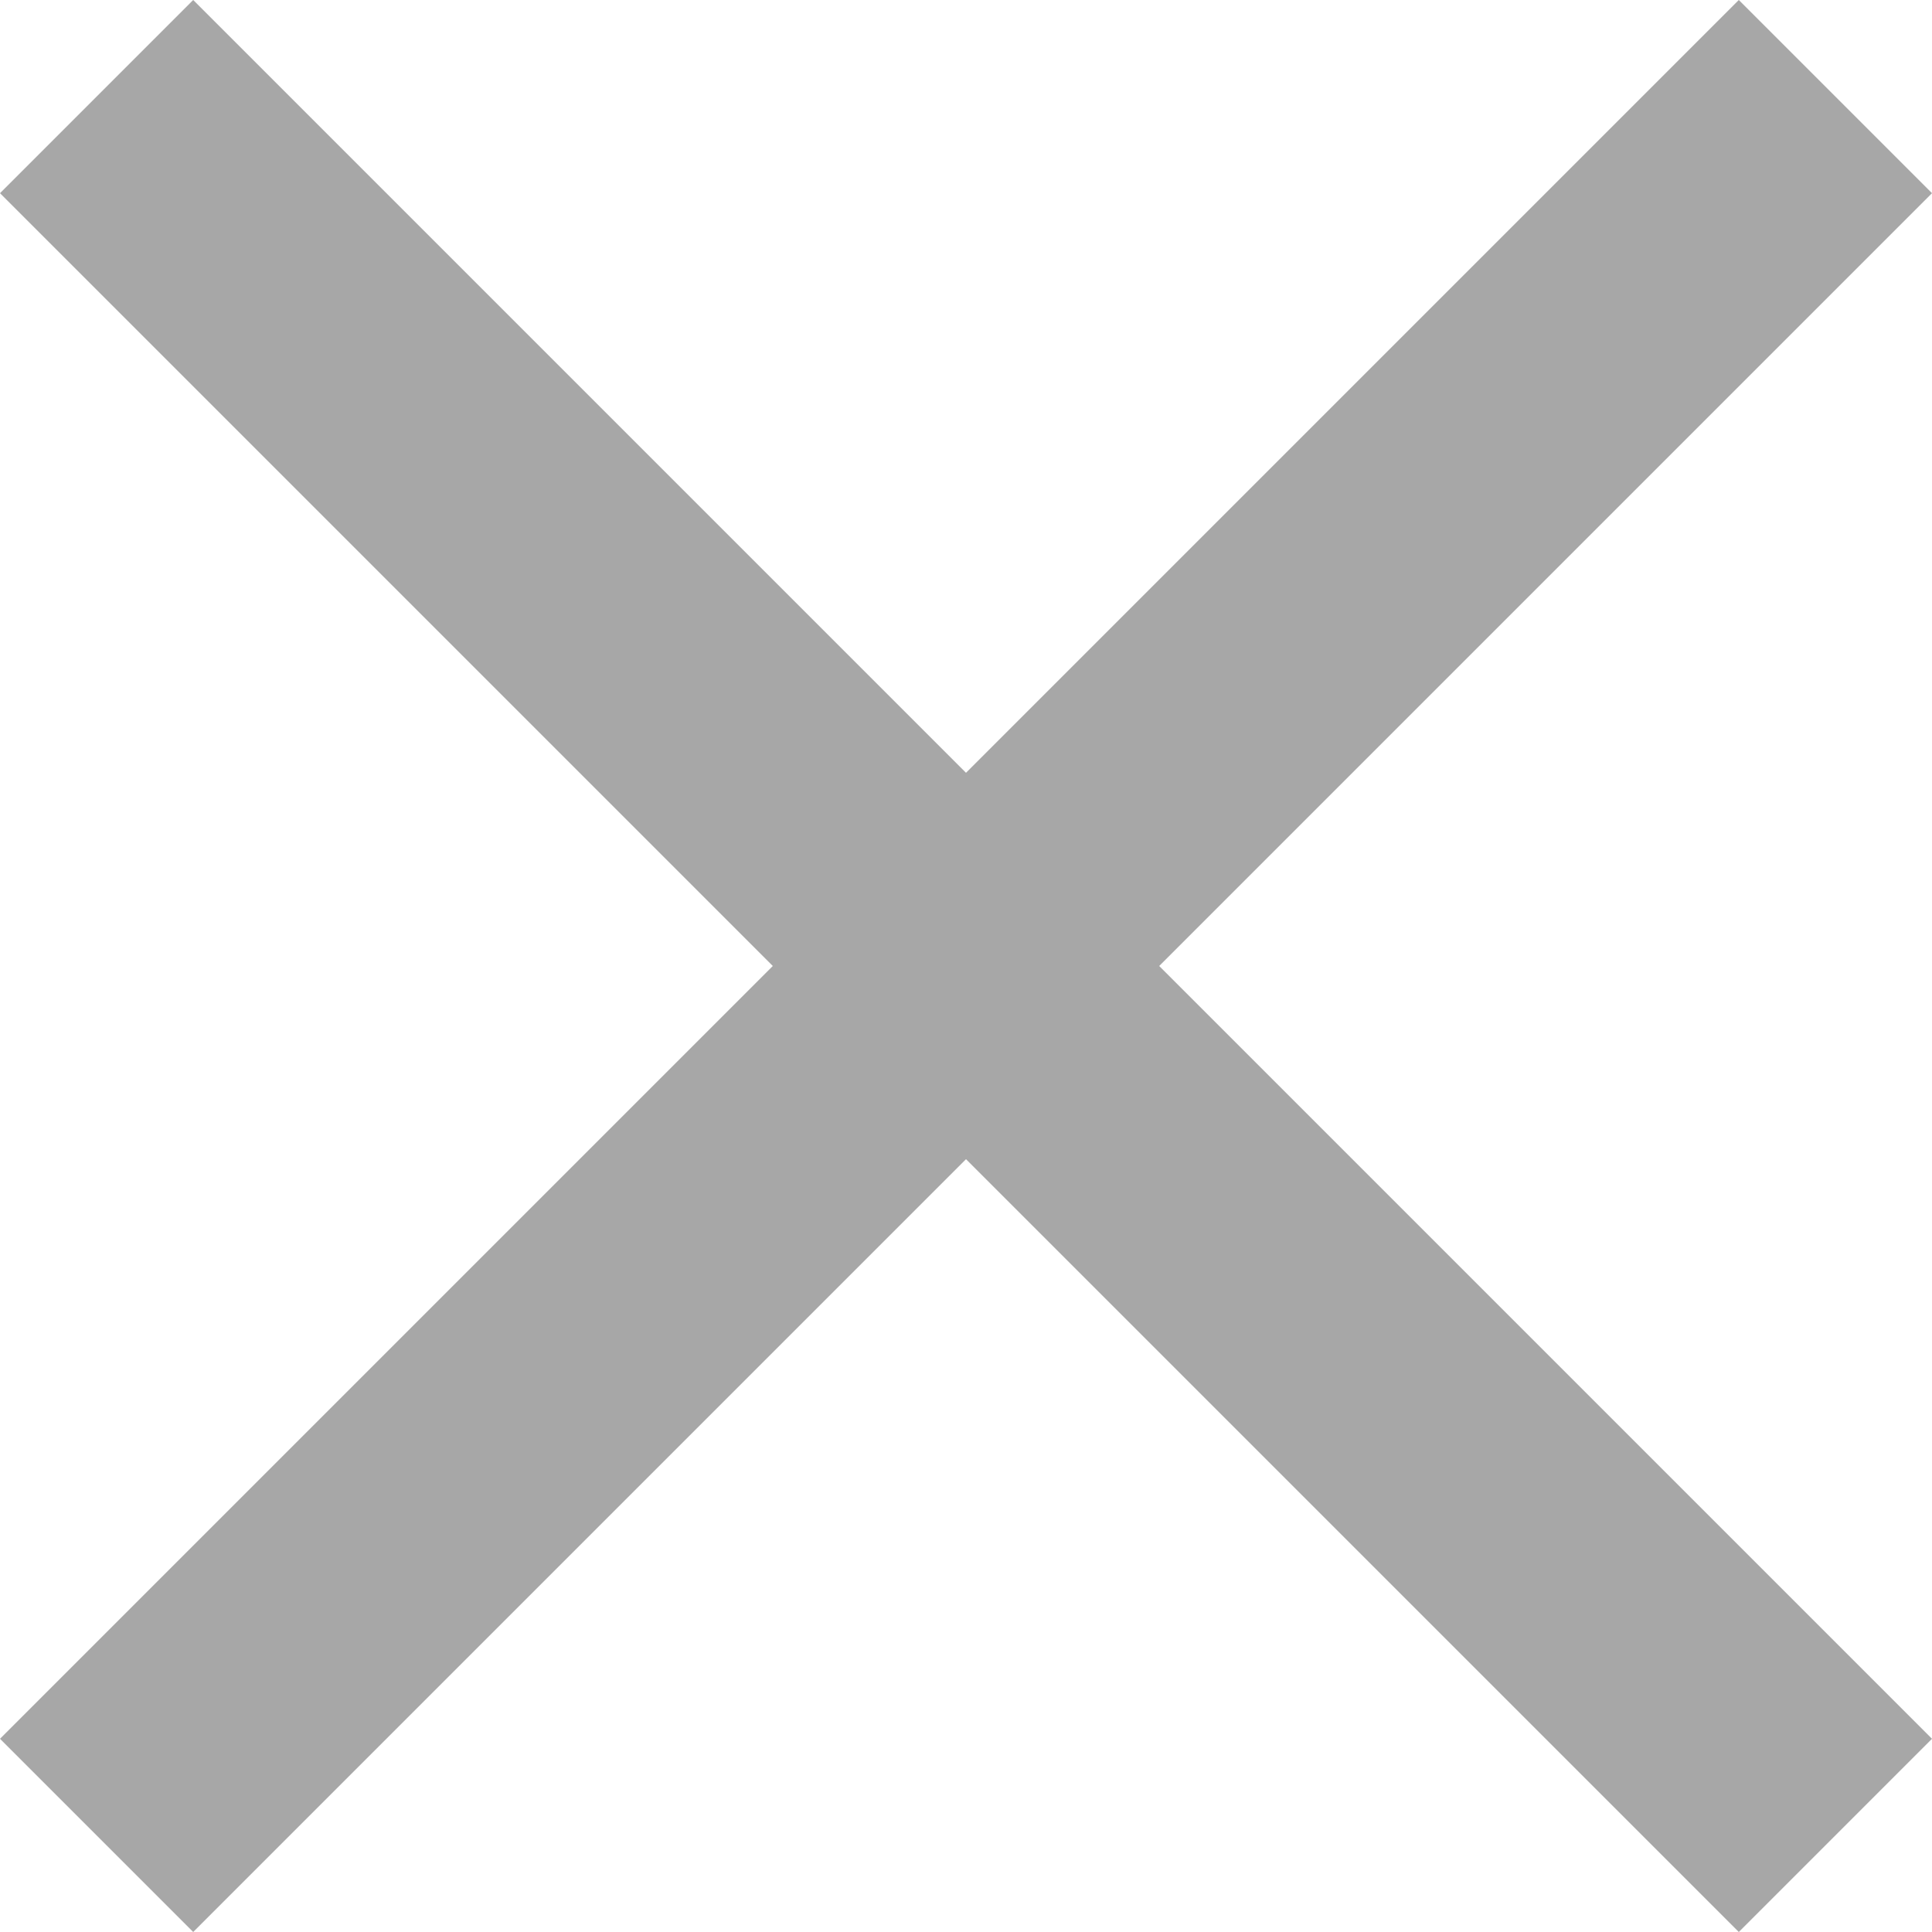
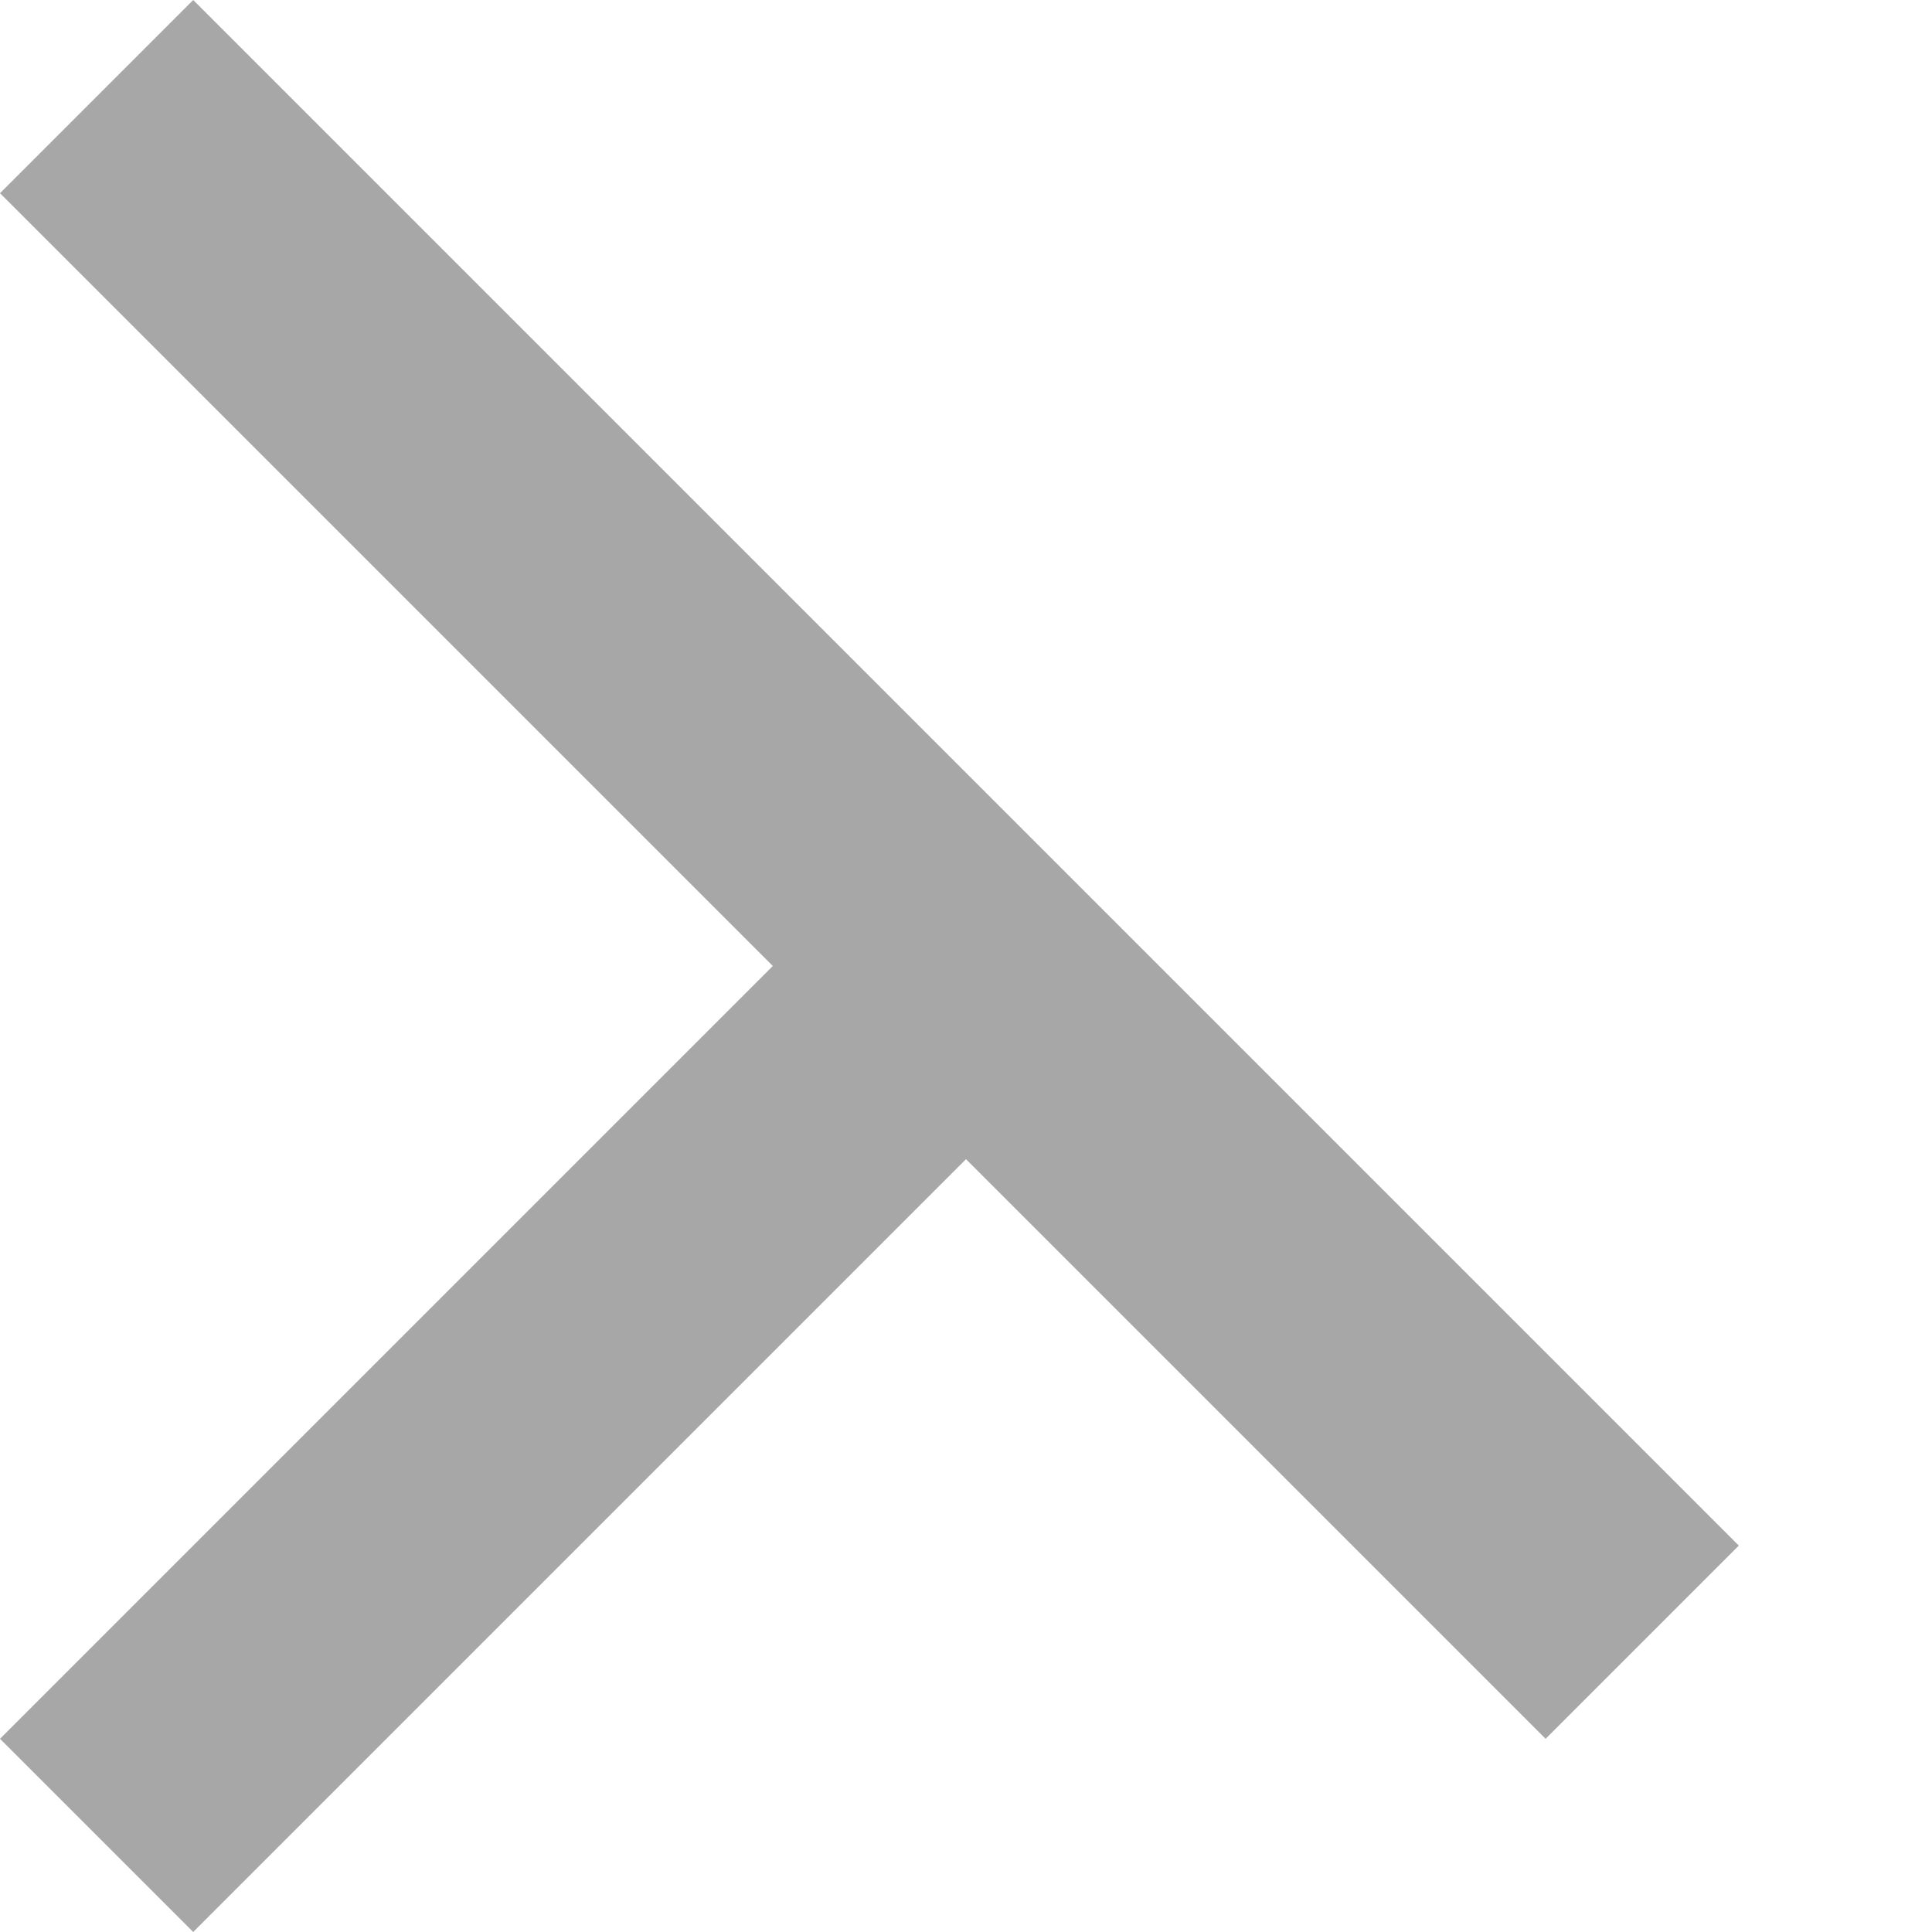
<svg xmlns="http://www.w3.org/2000/svg" viewBox="0 0 14 14" fill="#A7A7A7">
-   <path d="M7 5.6L12.6 0 14 1.4 8.4 7l5.6 5.6-1.4 1.4L7 8.4 1.4 14 0 12.6 5.6 7 0 1.4 1.4 0 7 5.6z" fill-rule="evenodd" />
+   <path d="M7 5.6l5.6 5.6-1.4 1.4L7 8.4 1.4 14 0 12.6 5.6 7 0 1.4 1.4 0 7 5.6z" fill-rule="evenodd" />
</svg>